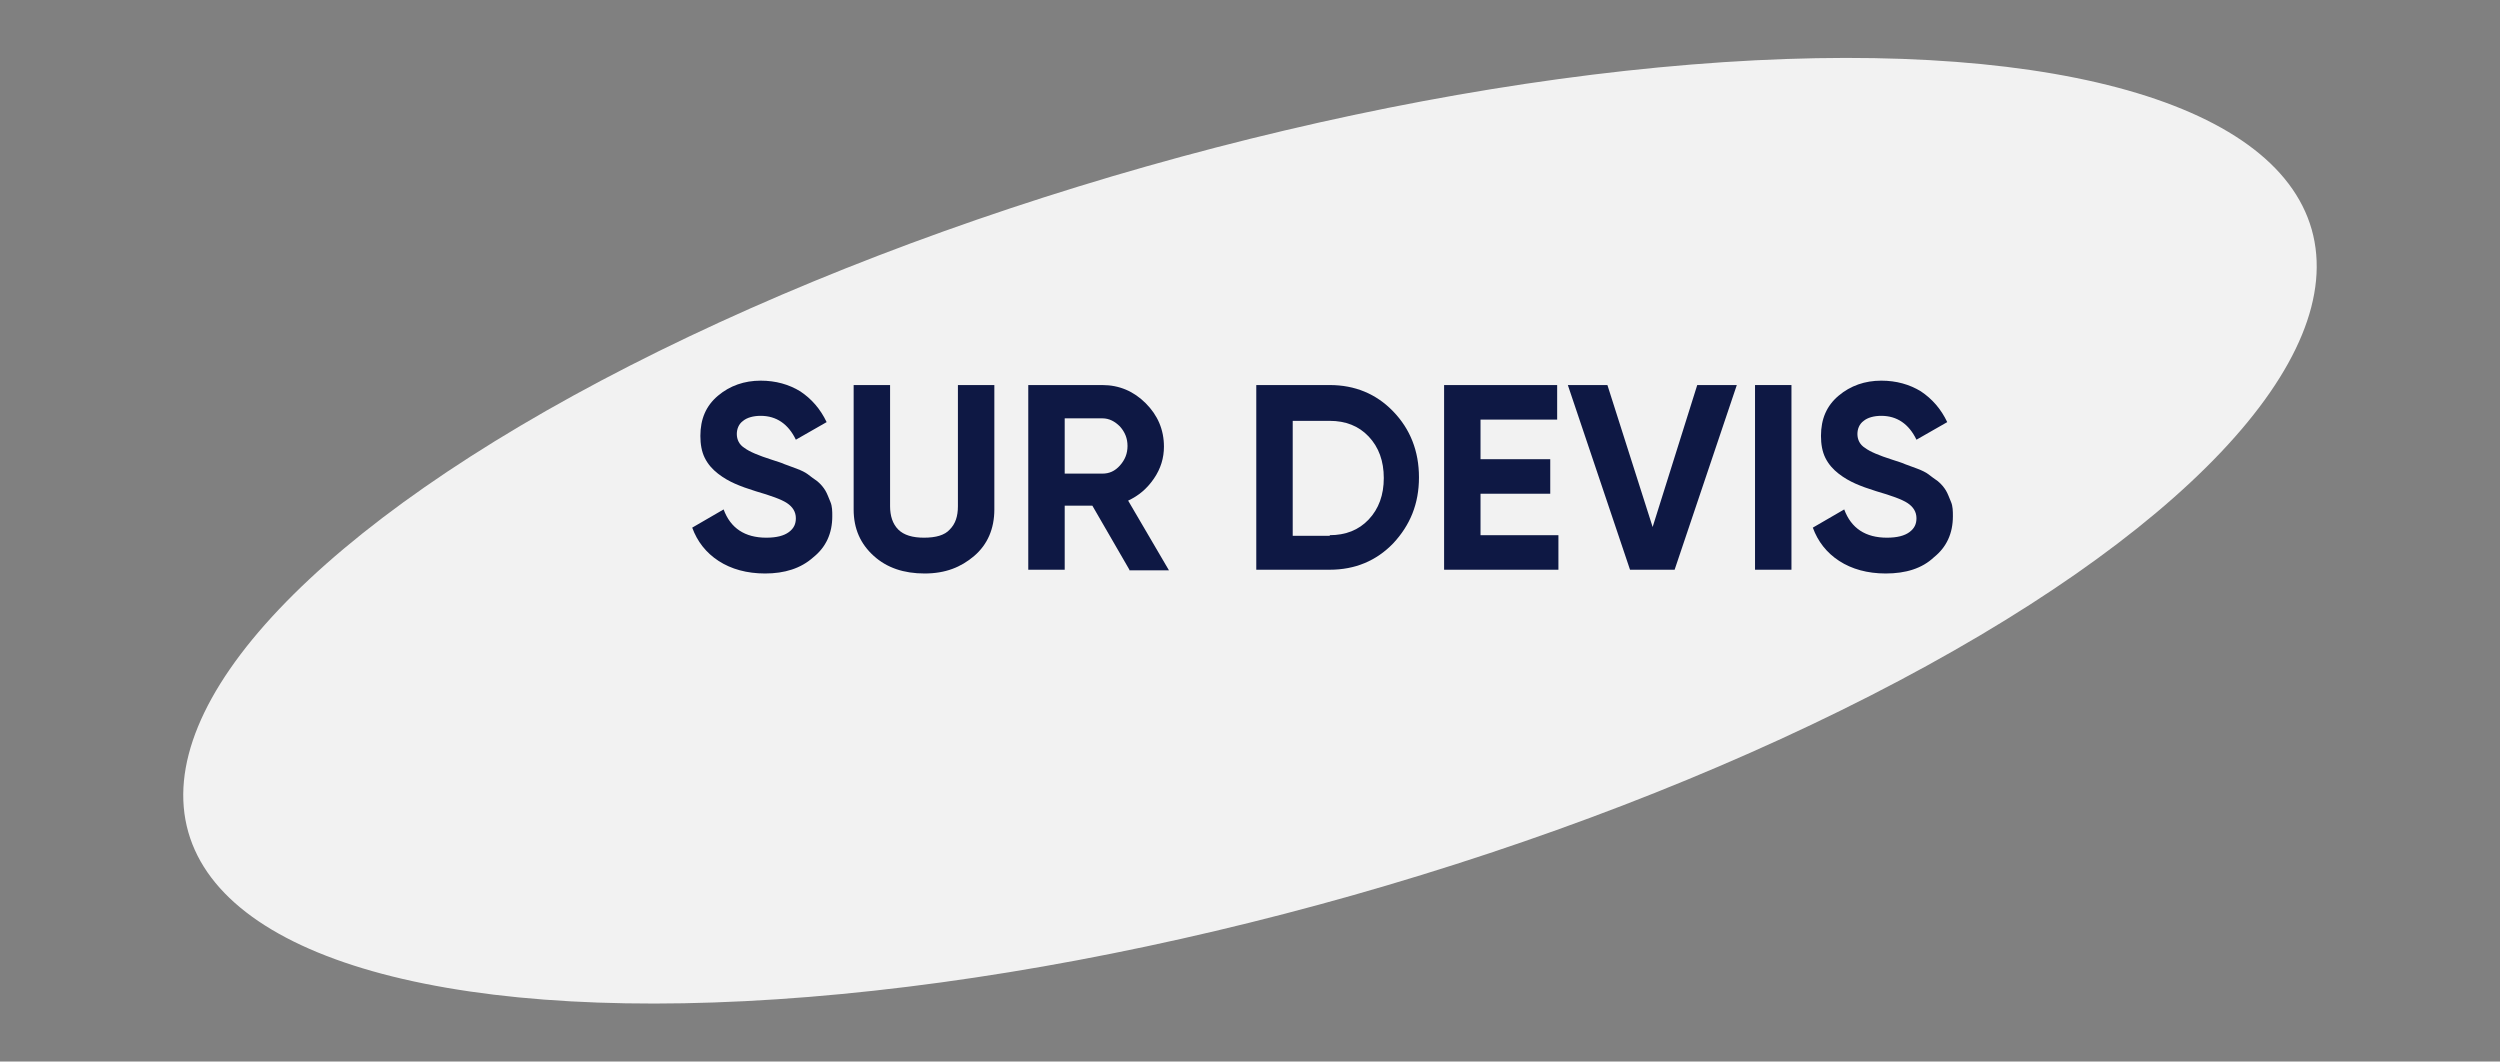
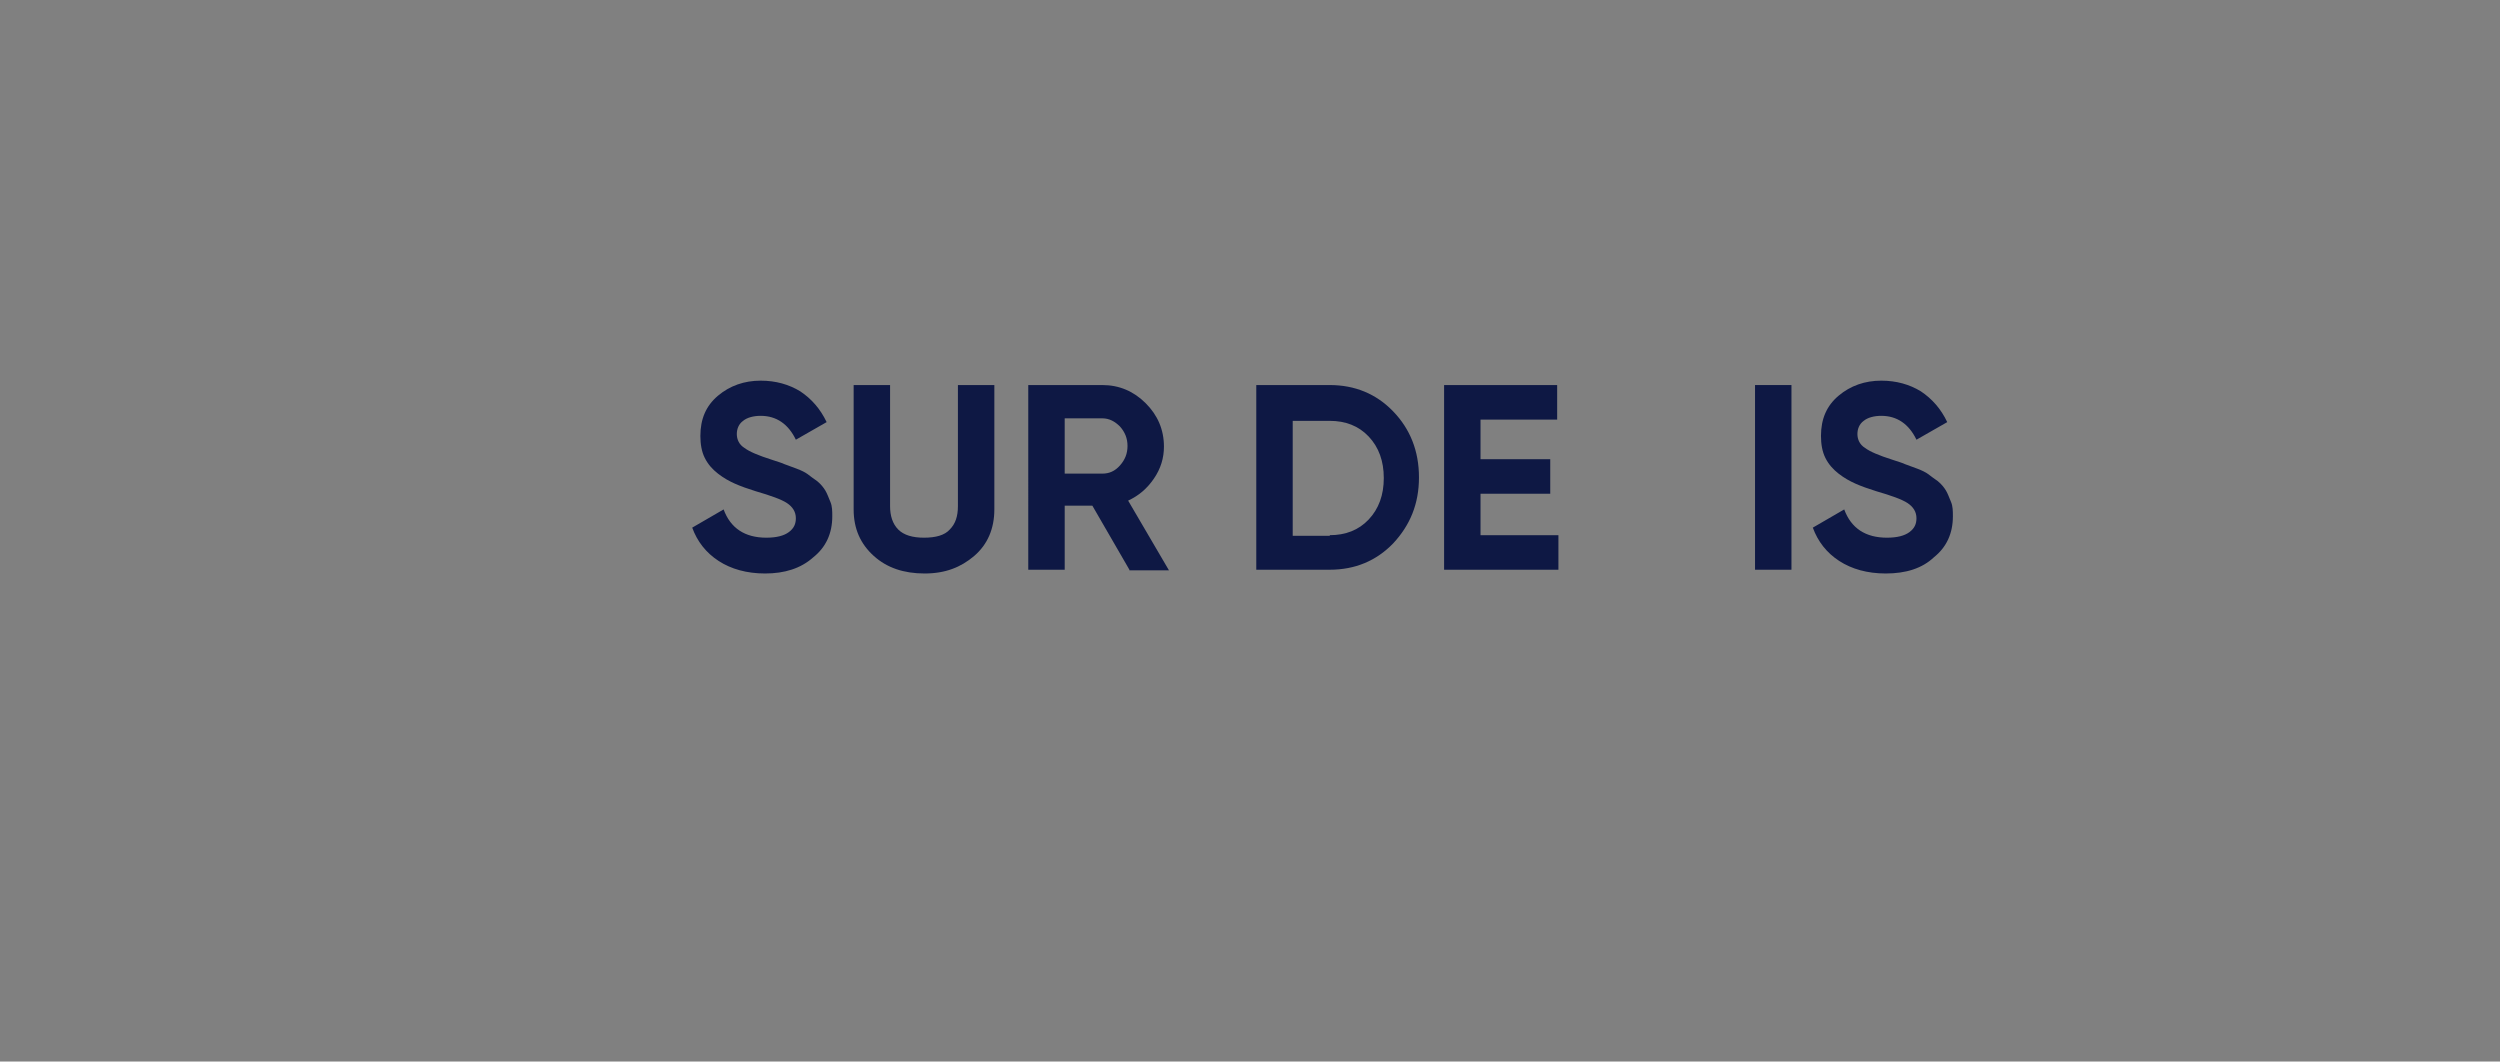
<svg xmlns="http://www.w3.org/2000/svg" version="1.1" id="Livello_1" x="0px" y="0px" width="398px" height="169px" viewBox="0 0 398 169" style="enable-background:new 0 0 398 169;" xml:space="preserve">
  <rect x="0" y="0" width="398" height="169" fill="#808080" stroke="none" />
  <style type="text/css">
	.st0{clip-path:url(#SVGID_2_);fill:#35A8E0;}
	.st1{clip-path:url(#SVGID_2_);fill:none;stroke:#FFFFFF;enable-background:new    ;}
	.st2{fill:#F2F2F2;}
	.st3{display:none;}
	.st4{display:inline;fill:#0E1844;}
	.st5{fill:#0E1844;}
	.st6{fill:#FFFFFF;}
	.st7{fill:#3366FF;}
</style>
-   <ellipse transform="matrix(0.962 -0.273 0.273 0.962 -15.509 57.532)" class="st2" cx="199" cy="84.5" rx="175.7" ry="60.3" />
  <g class="st3">
    <path class="st4" d="M51.8,84.8l-4.7-8.1h-3.5v8.1H39V61.4h9.3c2.2,0,4,0.8,5.5,2.3c1.5,1.5,2.3,3.3,2.3,5.5c0,1.4-0.4,2.8-1.2,4   c-0.8,1.2-1.9,2.2-3.3,2.8l5.2,8.8H51.8z M43.6,65.7v6.9h4.7c0.9,0,1.6-0.3,2.2-1c0.6-0.7,0.9-1.5,0.9-2.4s-0.3-1.8-0.9-2.4   c-0.6-0.7-1.4-1-2.2-1H43.6z" />
    <path class="st4" d="M59.5,61.4h4.6v23.3h-4.6V61.4z" />
    <path class="st4" d="M79.4,85.2c-3.5,0-6.4-1.2-8.7-3.5c-2.3-2.3-3.4-5.2-3.4-8.6c0-3.4,1.1-6.3,3.4-8.6c2.3-2.3,5.2-3.5,8.7-3.5   c2.1,0,4.1,0.5,5.8,1.5c1.8,1,3.2,2.3,4.2,4l-4,2.3c-0.6-1-1.4-1.9-2.5-2.4c-1.1-0.6-2.3-0.9-3.6-0.9c-2.3,0-4.1,0.7-5.5,2.1   c-1.4,1.4-2.1,3.3-2.1,5.5c0,2.2,0.7,4.1,2.1,5.5c1.4,1.4,3.2,2.1,5.5,2.1c1.3,0,2.5-0.3,3.6-0.9c1.1-0.6,1.9-1.4,2.4-2.4l4,2.3   c-1,1.7-2.4,3-4.2,4C83.5,84.7,81.6,85.2,79.4,85.2z" />
    <path class="st4" d="M105.6,61.4h4.6v23.3h-4.6v-9.7h-8.7v9.7h-4.6V61.4h4.6v9.3h8.7V61.4z" />
    <path class="st4" d="M114.4,61.4h4.6v23.3h-4.6V61.4z" />
    <path class="st4" d="M128,80.4h9.8v4.4h-14.4V61.4h14.3v4.4H128v5h8.8v4.3H128V80.4z" />
    <path class="st4" d="M150.3,61.4c3.2,0,5.9,1.1,8,3.4c2.1,2.2,3.2,5,3.2,8.3s-1.1,6.1-3.2,8.3c-2.1,2.2-4.8,3.4-8,3.4H141V61.4   H150.3z M150.3,80.4c2,0,3.7-0.7,4.9-2c1.3-1.3,1.9-3.1,1.9-5.2c0-2.2-0.6-3.9-1.9-5.2c-1.3-1.3-2.9-2-4.9-2h-4.7v14.5H150.3z" />
    <path class="st4" d="M164.8,61.4h4.6v23.3h-4.6V61.4z" />
    <path class="st4" d="M190.7,61.4c2.2,0,4.1,0.8,5.7,2.3c1.5,1.5,2.3,3.4,2.3,5.6c0,2.2-0.8,4.1-2.3,5.6c-1.5,1.5-3.4,2.3-5.7,2.3   h-4.1v7.7H182V61.4H190.7z M190.7,72.8c1,0,1.8-0.3,2.4-1c0.6-0.7,1-1.5,1-2.5c0-1-0.3-1.9-1-2.5c-0.6-0.7-1.5-1-2.4-1h-4.1v7.1   H190.7z" />
    <path class="st4" d="M214.5,84.8l-4.7-8.1h-3.5v8.1h-4.6V61.4h9.3c2.2,0,4,0.8,5.5,2.3c1.5,1.5,2.3,3.3,2.3,5.5   c0,1.4-0.4,2.8-1.2,4c-0.8,1.2-1.9,2.2-3.3,2.8l5.2,8.8H214.5z M206.3,65.7v6.9h4.7c0.9,0,1.6-0.3,2.2-1c0.6-0.7,0.9-1.5,0.9-2.4   s-0.3-1.8-0.9-2.4c-0.6-0.7-1.4-1-2.2-1H206.3z" />
    <path class="st4" d="M226.7,80.4h9.8v4.4h-14.4V61.4h14.3v4.4h-9.7v5h8.8v4.3h-8.8V80.4z" />
    <path class="st4" d="M245.6,84.8l-7.8-23.3h5l5.7,17.9l5.7-17.9h5l-7.9,23.3H245.6z" />
    <path class="st4" d="M265.9,80.4h9.8v4.4h-14.4V61.4h14.3v4.4h-9.7v5h8.8v4.3h-8.8V80.4z" />
    <path class="st4" d="M292.5,61.4h4.6v23.3h-3.5l-10-14.3v14.3H279V61.4h3.5l10,14.2V61.4z" />
-     <path class="st4" d="M316.8,61.4v4.4h-6.3v18.9h-4.6V65.8h-6.3v-4.4H316.8z" />
    <path class="st4" d="M319.4,61.4h4.6v23.3h-4.6V61.4z" />
-     <path class="st4" d="M334.1,84.8l-7.8-23.3h5l5.7,17.9l5.7-17.9h5l-7.9,23.3H334.1z" />
    <path class="st4" d="M368.5,81.7c-2.4,2.3-5.2,3.5-8.6,3.5c-3.4,0-6.2-1.2-8.6-3.5c-2.3-2.3-3.5-5.2-3.5-8.6c0-3.4,1.2-6.3,3.5-8.6   c2.3-2.3,5.2-3.5,8.6-3.5c3.4,0,6.2,1.2,8.6,3.5c2.4,2.3,3.5,5.2,3.5,8.6C372,76.5,370.8,79.4,368.5,81.7z M354.5,78.6   c1.4,1.4,3.2,2.1,5.4,2.1s3.9-0.7,5.4-2.1c1.4-1.4,2.2-3.3,2.2-5.5c0-2.2-0.7-4.1-2.2-5.5c-1.4-1.4-3.2-2.2-5.4-2.2   s-3.9,0.7-5.4,2.2c-1.4,1.4-2.2,3.3-2.2,5.5C352.3,75.3,353.1,77.1,354.5,78.6z" />
  </g>
  <g>
    <path class="st5" d="M121.8,91.3c-2.9,0-5.4-0.7-7.4-2c-2-1.3-3.4-3.1-4.2-5.3l5-2.9c1.1,3,3.4,4.5,6.8,4.5c1.6,0,2.8-0.3,3.6-0.9   s1.1-1.3,1.1-2.2c0-1-0.5-1.8-1.4-2.4c-0.9-0.6-2.6-1.2-5-1.9c-1.3-0.4-2.4-0.8-3.3-1.2c-0.9-0.4-1.8-0.9-2.7-1.6   c-0.9-0.7-1.6-1.5-2.1-2.5c-0.5-1-0.7-2.2-0.7-3.5c0-2.7,0.9-4.8,2.8-6.4c1.9-1.6,4.2-2.4,6.8-2.4c2.4,0,4.5,0.6,6.3,1.7   c1.8,1.2,3.2,2.8,4.2,4.9l-4.9,2.8c-1.2-2.5-3.1-3.8-5.6-3.8c-1.2,0-2.2,0.3-2.8,0.8c-0.7,0.5-1,1.3-1,2.1c0,0.9,0.4,1.7,1.2,2.2   c0.8,0.6,2.2,1.2,4.4,1.9c0.9,0.3,1.6,0.5,2,0.7c0.5,0.2,1.1,0.4,1.9,0.7c0.8,0.3,1.4,0.6,1.8,0.9c0.4,0.3,0.9,0.7,1.5,1.1   c0.6,0.5,1,1,1.3,1.5c0.3,0.5,0.5,1.1,0.8,1.8s0.3,1.5,0.3,2.3c0,2.7-1,4.9-3,6.5C127.5,90.5,124.9,91.3,121.8,91.3z" />
    <path class="st5" d="M147.2,91.3c-3.3,0-6-0.9-8.1-2.8s-3.2-4.3-3.2-7.4V61.3h5.8v19.3c0,1.5,0.4,2.8,1.3,3.7   c0.9,0.9,2.3,1.3,4.1,1.3c1.9,0,3.3-0.4,4.1-1.3c0.9-0.9,1.3-2.1,1.3-3.7V61.3h5.8v19.8c0,3.1-1.1,5.6-3.2,7.4   S150.5,91.3,147.2,91.3z" />
    <path class="st5" d="M179.8,90.7l-5.9-10.2h-4.4v10.2h-5.8V61.3h11.8c2.7,0,5,1,6.9,2.9c1.9,1.9,2.9,4.2,2.9,6.9   c0,1.8-0.5,3.5-1.6,5.1s-2.4,2.7-4.1,3.5l6.5,11.1H179.8z M169.5,66.7v8.7h6c1.1,0,2-0.4,2.8-1.3c0.8-0.9,1.2-1.9,1.2-3.1   c0-1.2-0.4-2.2-1.2-3.1c-0.8-0.8-1.7-1.3-2.8-1.3H169.5z" />
    <path class="st5" d="M211.7,61.3c4,0,7.4,1.4,10.1,4.2c2.7,2.8,4.1,6.3,4.1,10.5s-1.4,7.6-4.1,10.5c-2.7,2.8-6.1,4.2-10.1,4.2H200   V61.3H211.7z M211.7,85.2c2.5,0,4.6-0.8,6.2-2.5c1.6-1.7,2.4-3.9,2.4-6.6s-0.8-4.9-2.4-6.6c-1.6-1.7-3.7-2.5-6.2-2.5h-5.9v18.3   H211.7z" />
    <path class="st5" d="M235.7,85.2h12.4v5.5h-18.2V61.3h18v5.5h-12.2v6.3h11.1v5.5h-11.1V85.2z" />
-     <path class="st5" d="M259.5,90.7l-9.9-29.4h6.3l7.2,22.6l7.1-22.6h6.3l-9.9,29.4H259.5z" />
    <path class="st5" d="M279.4,61.3h5.8v29.4h-5.8V61.3z" />
    <path class="st5" d="M300.2,91.3c-2.9,0-5.4-0.7-7.4-2c-2-1.3-3.4-3.1-4.2-5.3l5-2.9c1.1,3,3.4,4.5,6.8,4.5c1.6,0,2.8-0.3,3.6-0.9   s1.1-1.3,1.1-2.2c0-1-0.5-1.8-1.4-2.4c-0.9-0.6-2.6-1.2-5-1.9c-1.3-0.4-2.4-0.8-3.3-1.2c-0.9-0.4-1.8-0.9-2.7-1.6   c-0.9-0.7-1.6-1.5-2.1-2.5c-0.5-1-0.7-2.2-0.7-3.5c0-2.7,0.9-4.8,2.8-6.4c1.9-1.6,4.2-2.4,6.8-2.4c2.4,0,4.5,0.6,6.3,1.7   c1.8,1.2,3.2,2.8,4.2,4.9l-4.9,2.8c-1.2-2.5-3.1-3.8-5.6-3.8c-1.2,0-2.2,0.3-2.8,0.8c-0.7,0.5-1,1.3-1,2.1c0,0.9,0.4,1.7,1.2,2.2   c0.8,0.6,2.2,1.2,4.4,1.9c0.9,0.3,1.6,0.5,2,0.7c0.5,0.2,1.1,0.4,1.9,0.7c0.8,0.3,1.4,0.6,1.8,0.9c0.4,0.3,0.9,0.7,1.5,1.1   c0.6,0.5,1,1,1.3,1.5c0.3,0.5,0.5,1.1,0.8,1.8s0.3,1.5,0.3,2.3c0,2.7-1,4.9-3,6.5C306,90.5,303.4,91.3,300.2,91.3z" />
  </g>
</svg>